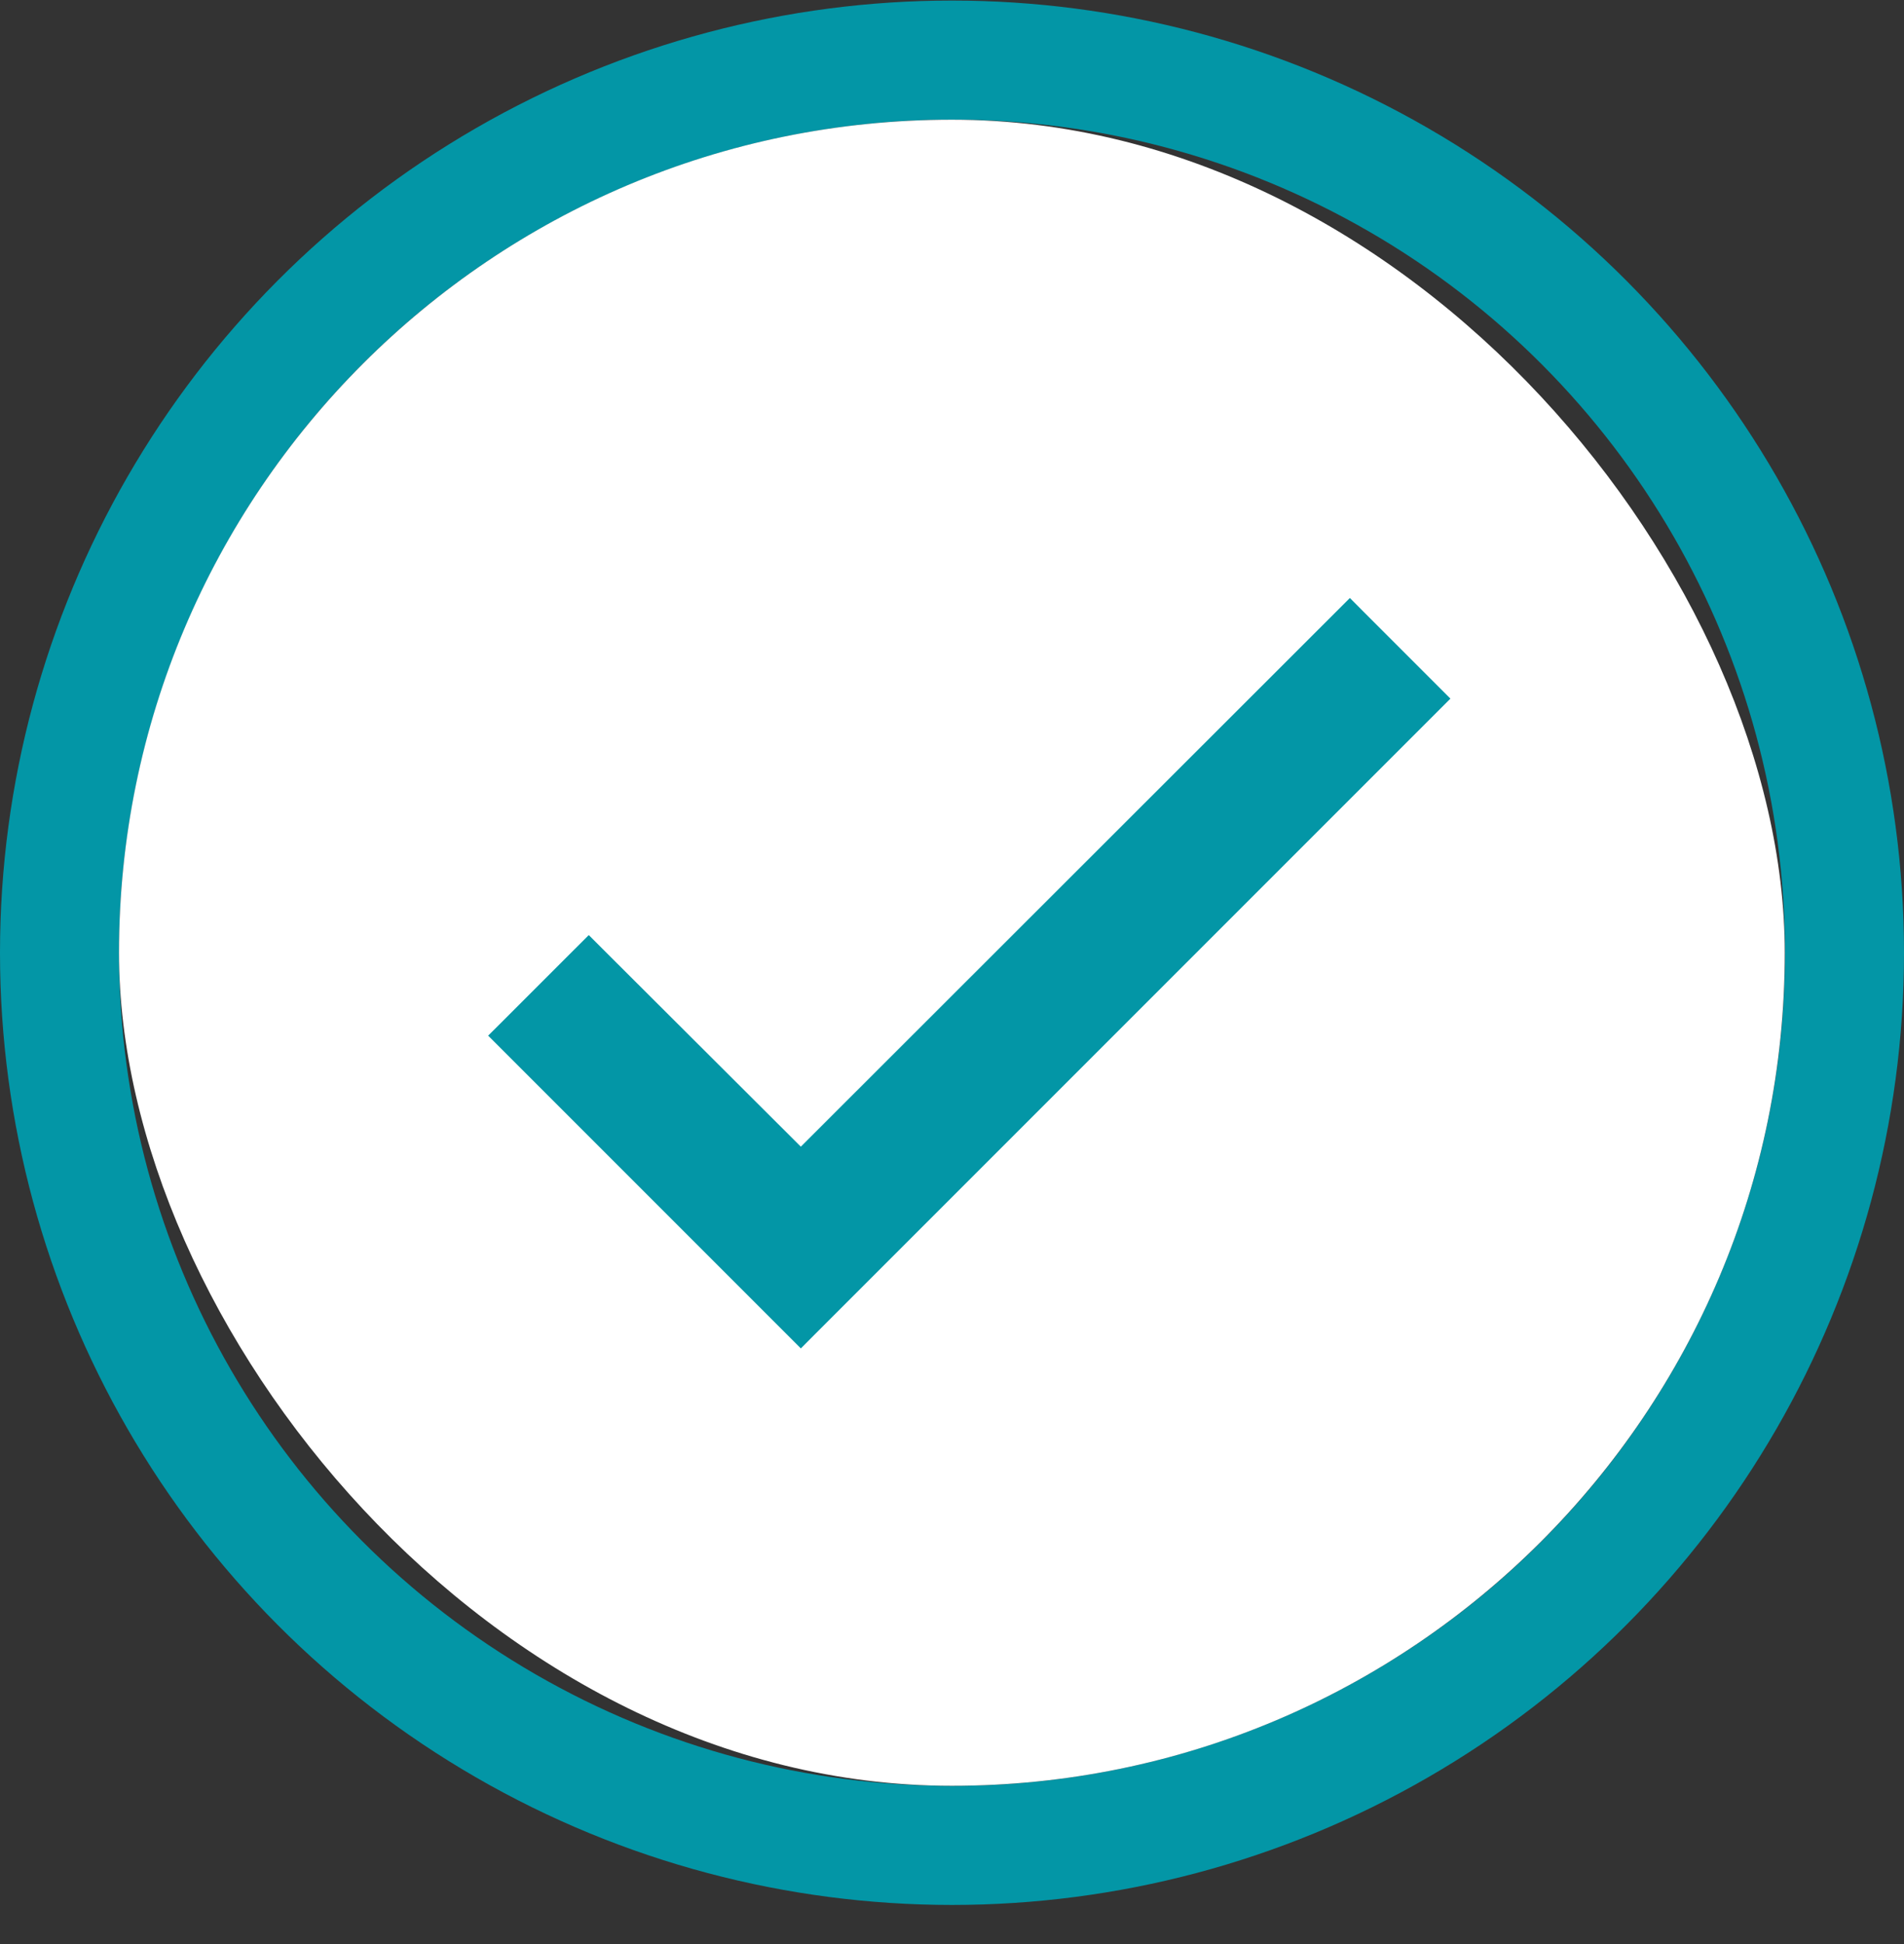
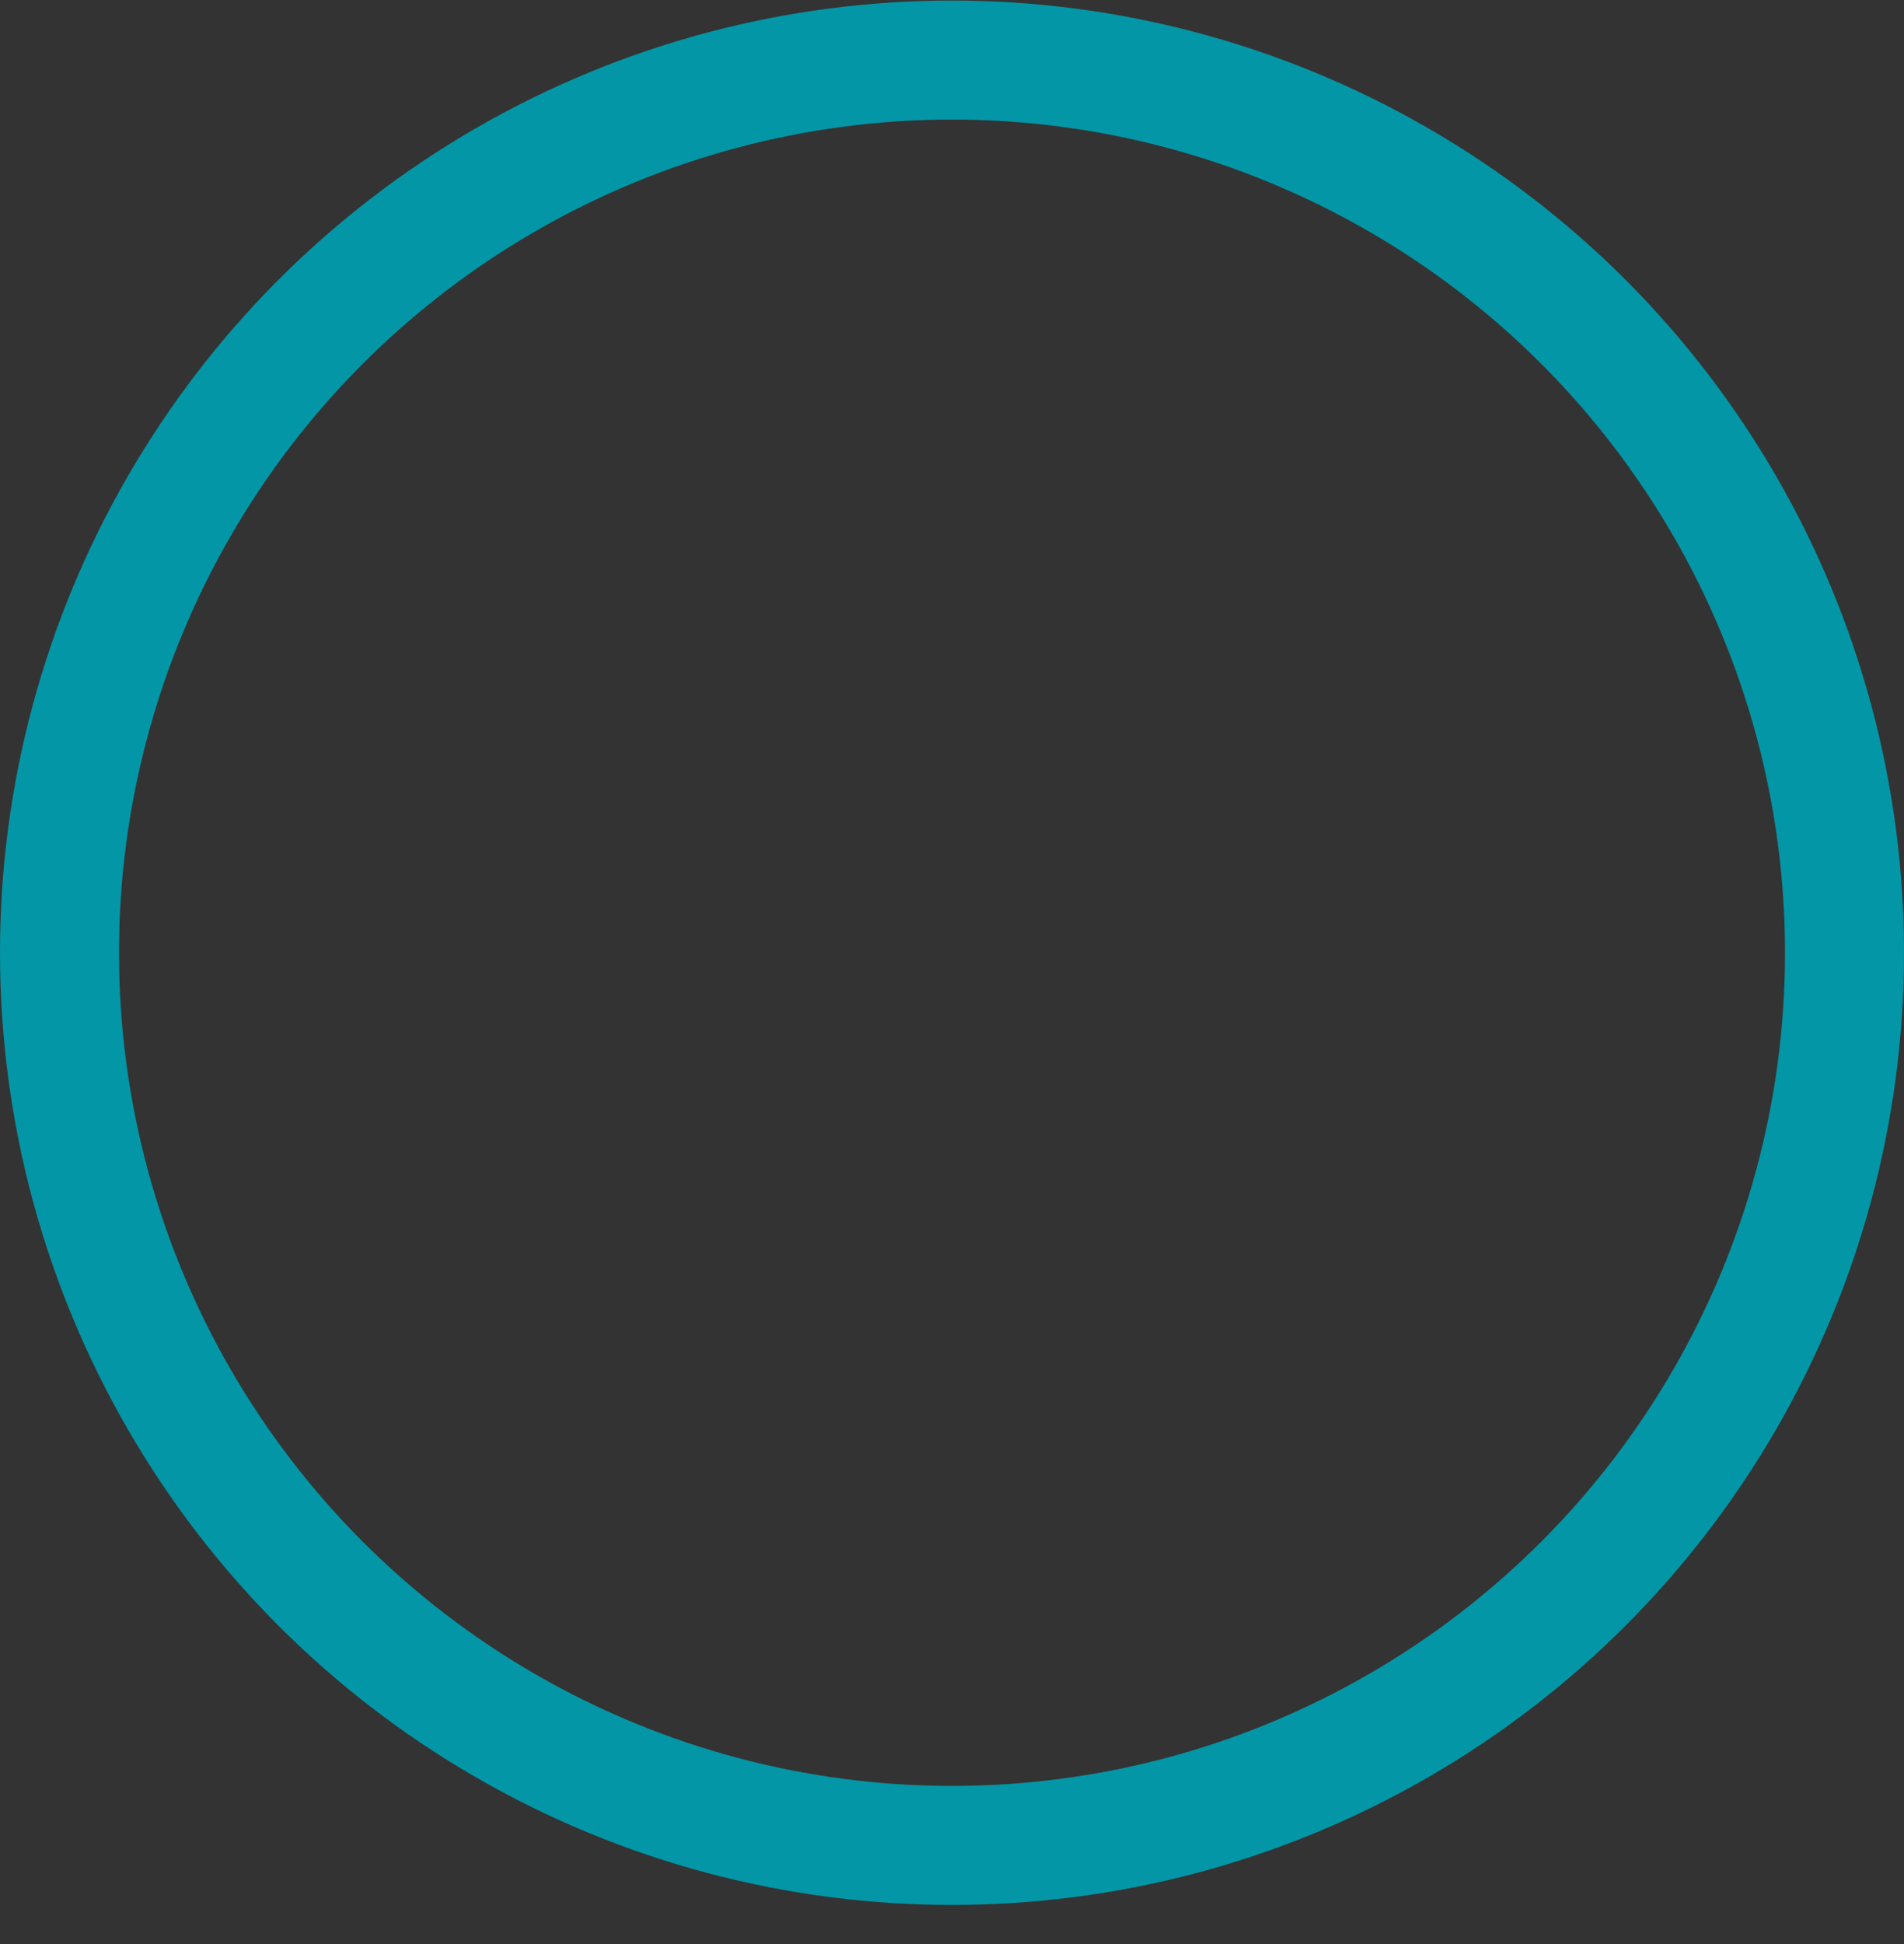
<svg xmlns="http://www.w3.org/2000/svg" width="48" height="49" viewBox="0 0 48 49" fill="none">
  <rect x="0" y="0" width="48" height="49" fill="#333333" stroke="none" />
  <circle cx="24" cy="24.014" r="22.5" stroke="#0396A6" stroke-width="3" />
  <g clip-path="url(#clip0_3143_58604)">
-     <rect x="3" y="3.017" width="41.994" height="41.994" rx="20.997" fill="white" />
-     <path d="M36.046 17.782L36.219 17.609L36.046 17.436L34.203 15.593L34.03 15.419L33.857 15.592L20.189 29.248L15.016 24.088L14.843 23.915L14.67 24.088L12.827 25.931L12.653 26.104L12.827 26.278L20.015 33.466L20.189 33.64L20.362 33.466L36.046 17.782Z" fill="#0396A6" stroke="#0396A6" stroke-width="0.49" />
-     <rect x="21.373" y="45.011" width="5.249" height="223.095" fill="#0396A6" />
-   </g>
+     </g>
  <defs>
    <clipPath id="clip0_3143_58604">
      <rect x="3" y="3.017" width="41.994" height="41.994" rx="20.997" fill="white" />
    </clipPath>
  </defs>
</svg>